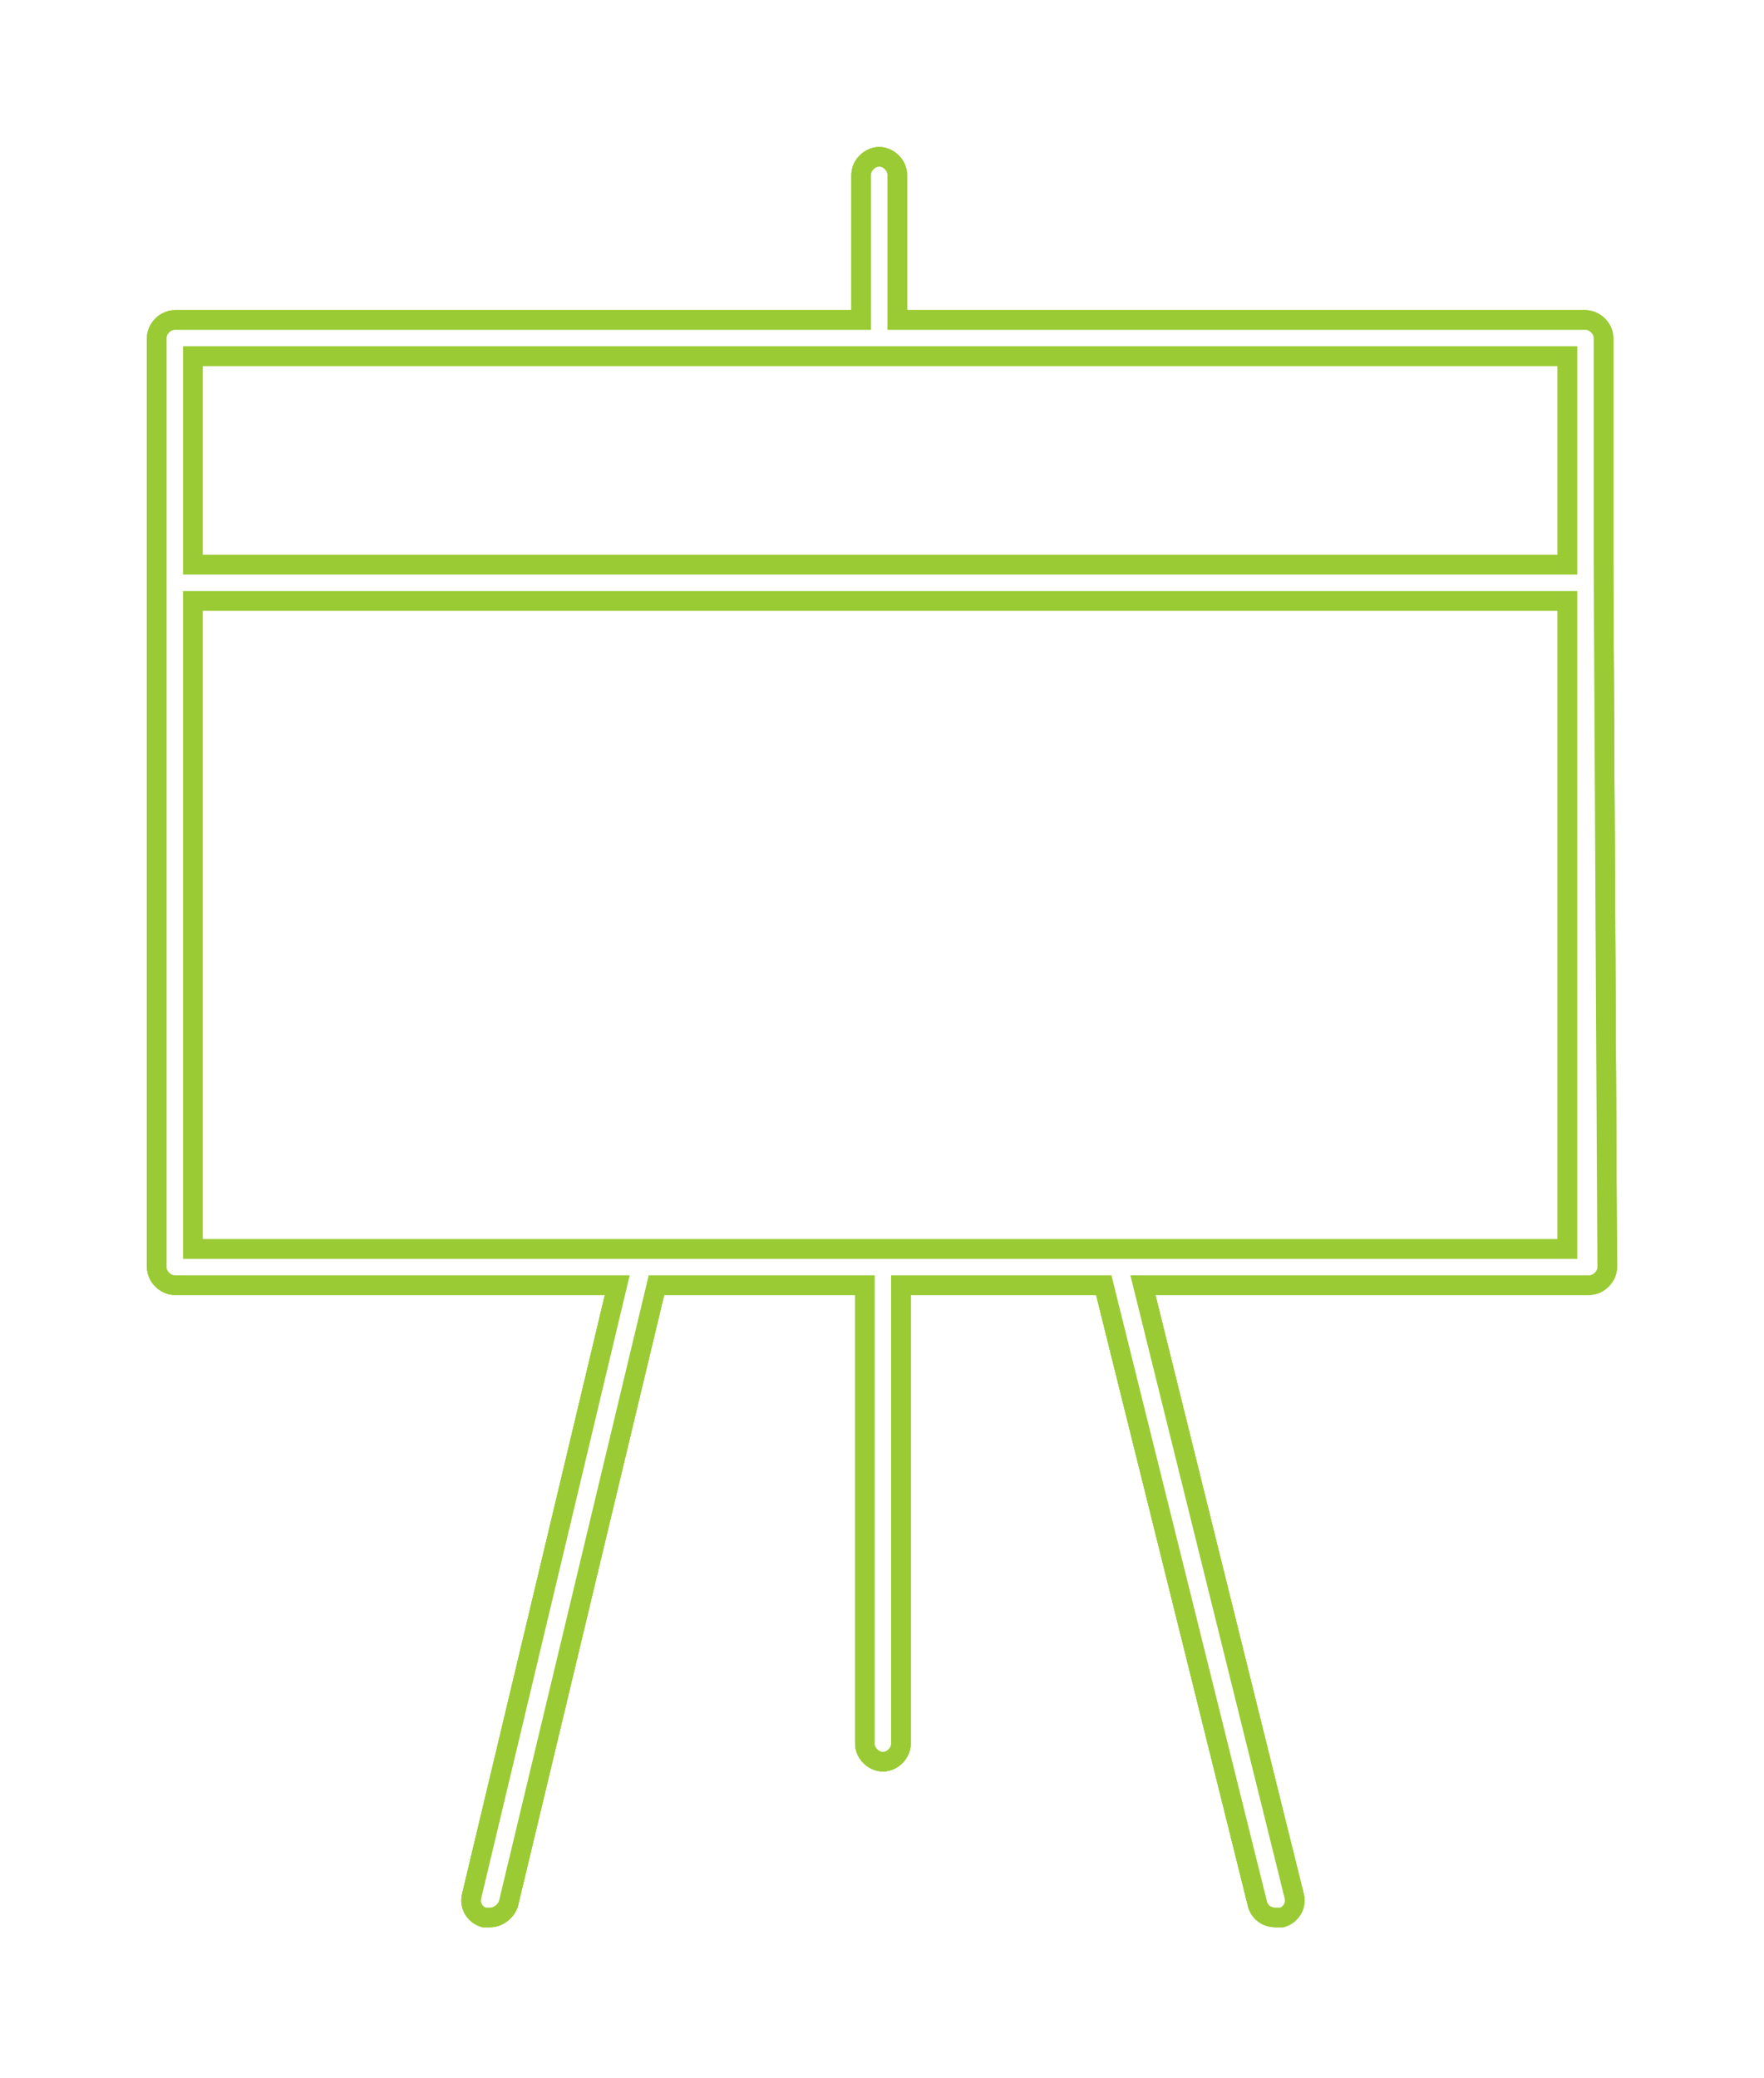
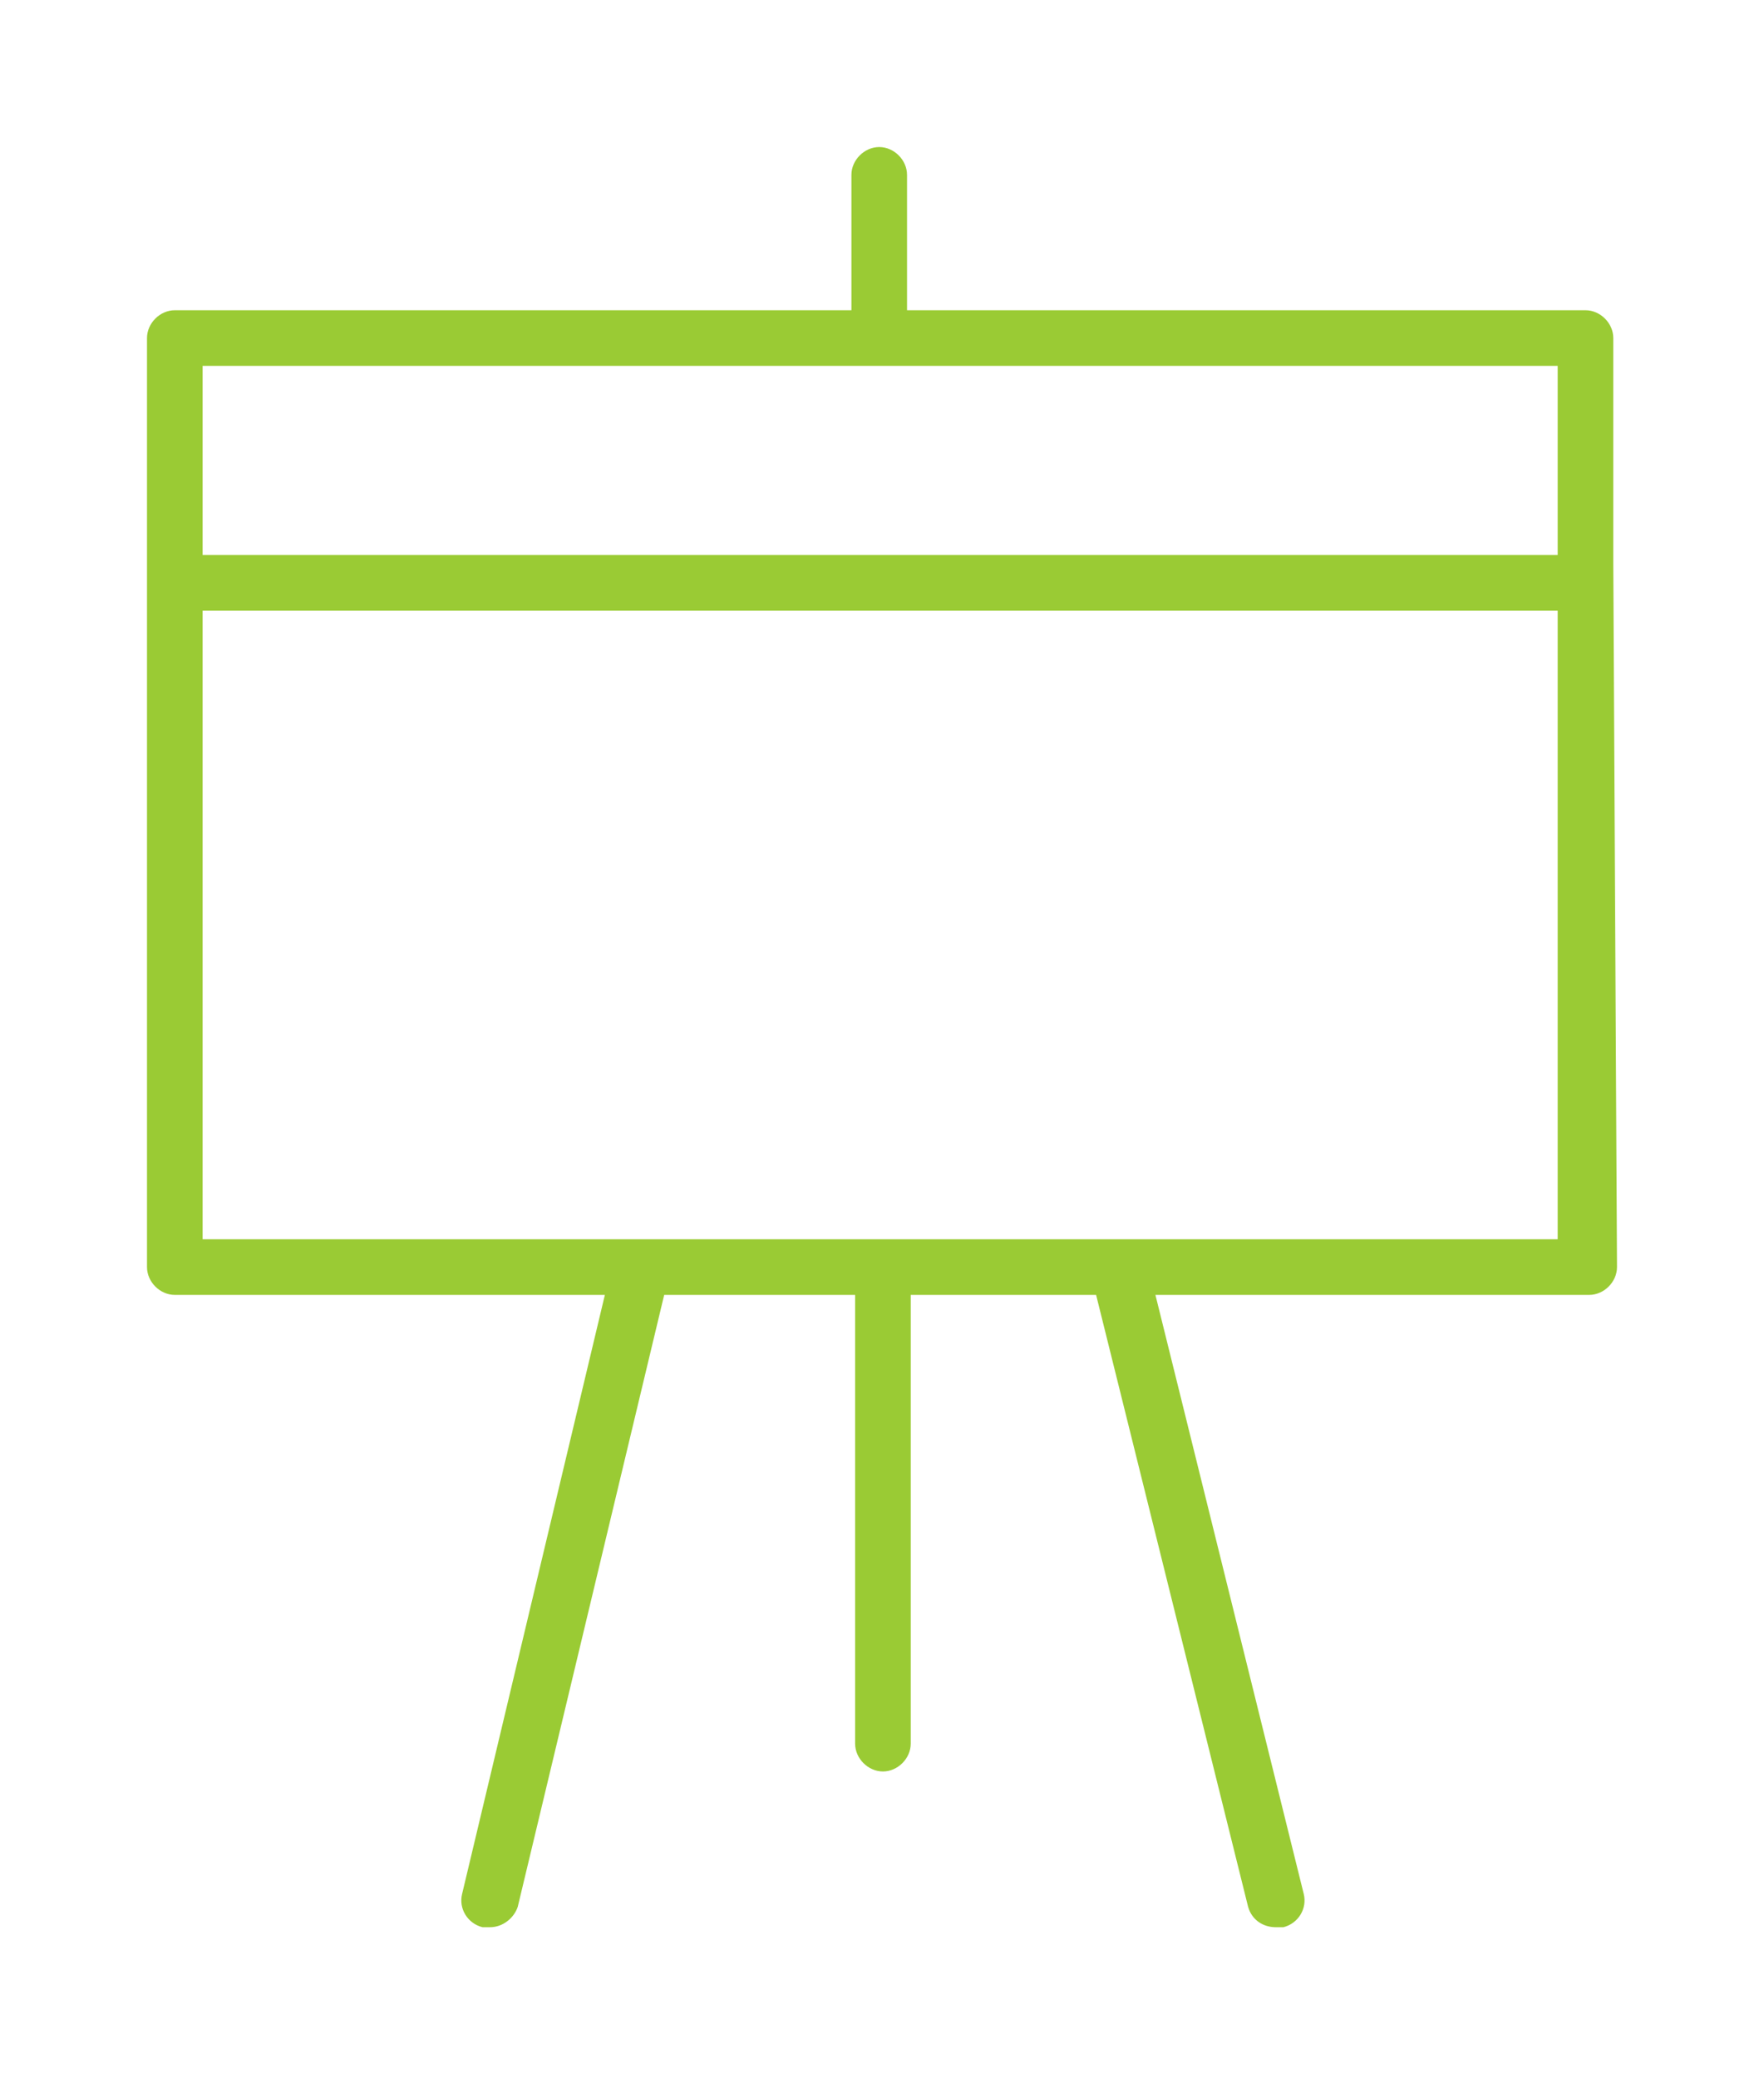
<svg xmlns="http://www.w3.org/2000/svg" width="180" height="212" viewBox="0 0 180 212" fill="none">
  <g filter="url(#filter0_f_257_20)">
-     <path d="M164.622 57.56V34.483C164.622 32.97 163.298 31.646 161.784 31.646H92.554V17.837C92.554 16.324 91.23 15 89.716 15C88.203 15 86.879 16.324 86.879 17.837V31.646H17.837C16.324 31.646 15 32.97 15 34.483V57.56C15 58.316 15 60.019 15 61.343V129.25C15 130.763 16.324 132.087 17.837 132.087H61.721L47.156 193.184C46.778 194.697 47.724 196.211 49.237 196.589C49.426 196.589 49.615 196.589 49.994 196.589C51.318 196.589 52.453 195.643 52.831 194.508L67.774 132.087H87.257V177.863C87.257 179.376 88.581 180.7 90.095 180.7C91.608 180.7 92.932 179.376 92.932 177.863V132.087H111.847L127.358 194.508C127.736 195.832 128.871 196.589 130.195 196.589C130.385 196.589 130.574 196.589 130.952 196.589C132.465 196.211 133.411 194.697 133.033 193.184L117.9 132.087H162.163C163.676 132.087 165 130.763 165 129.25C165 129.25 164.622 58.506 164.622 57.56ZM158.947 37.32V56.614H20.675V37.32H158.947ZM20.675 126.412V62.289H158.947V126.412H20.675Z" fill="#9ACB34" />
-   </g>
+     </g>
  <g filter="url(#filter1_f_257_20)">
    <path d="M164.622 57.56V34.483C164.622 32.97 163.298 31.646 161.784 31.646H92.554V17.837C92.554 16.324 91.23 15 89.716 15C88.203 15 86.879 16.324 86.879 17.837V31.646H17.837C16.324 31.646 15 32.97 15 34.483V57.56C15 58.316 15 60.019 15 61.343V129.25C15 130.763 16.324 132.087 17.837 132.087H61.721L47.156 193.184C46.778 194.697 47.724 196.211 49.237 196.589C49.426 196.589 49.615 196.589 49.994 196.589C51.318 196.589 52.453 195.643 52.831 194.508L67.774 132.087H87.257V177.863C87.257 179.376 88.581 180.7 90.095 180.7C91.608 180.7 92.932 179.376 92.932 177.863V132.087H111.847L127.358 194.508C127.736 195.832 128.871 196.589 130.195 196.589C130.385 196.589 130.574 196.589 130.952 196.589C132.465 196.211 133.411 194.697 133.033 193.184L117.9 132.087H162.163C163.676 132.087 165 130.763 165 129.25C165 129.25 164.622 58.506 164.622 57.56ZM158.947 37.32V56.614H20.675V37.32H158.947ZM20.675 126.412V62.289H158.947V126.412H20.675Z" fill="#9ACB34" />
  </g>
-   <path d="M91.554 31.646V32.646H92.554H161.784C162.745 32.646 163.622 33.522 163.622 34.483V57.56C163.622 58.036 163.716 75.964 163.811 93.765C163.858 102.667 163.905 111.539 163.941 118.186L163.984 126.213L163.996 128.46L163.999 129.052L164 129.204L164 129.242L164 129.25C164 129.25 164 129.251 164 129.252C163.999 130.212 163.123 131.087 162.163 131.087H117.9H116.622L116.93 132.327L132.062 193.425L132.063 193.427C132.293 194.349 131.749 195.298 130.816 195.589H130.815H130.813H130.811H130.809H130.807H130.805H130.803H130.801H130.799H130.797H130.796H130.794H130.792H130.79H130.788H130.786H130.784H130.782H130.78H130.778H130.777H130.775H130.773H130.771H130.769H130.767H130.765H130.764H130.762H130.76H130.758H130.756H130.754H130.752H130.751H130.749H130.747H130.745H130.743H130.742H130.74H130.738H130.736H130.734H130.733H130.731H130.729H130.727H130.725H130.724H130.722H130.72H130.718H130.717H130.715H130.713H130.711H130.71H130.708H130.706H130.704H130.703H130.701H130.699H130.697H130.696H130.694H130.692H130.691H130.689H130.687H130.685H130.684H130.682H130.68H130.679H130.677H130.675H130.674H130.672H130.67H130.669H130.667H130.665H130.664H130.662H130.66H130.659H130.657H130.655H130.654H130.652H130.65H130.649H130.647H130.645H130.644H130.642H130.641H130.639H130.637H130.636H130.634H130.632H130.631H130.629H130.628H130.626H130.624H130.623H130.621H130.62H130.618H130.617H130.615H130.613H130.612H130.61H130.609H130.607H130.606H130.604H130.602H130.601H130.599H130.598H130.596H130.595H130.593H130.592H130.59H130.589H130.587H130.586H130.584H130.583H130.581H130.58H130.578H130.576H130.575H130.573H130.572H130.57H130.569H130.568H130.566H130.565H130.563H130.562H130.56H130.559H130.557H130.556H130.554H130.553H130.551H130.55H130.548H130.547H130.545H130.544H130.543H130.541H130.54H130.538H130.537H130.535H130.534H130.532H130.531H130.53H130.528H130.527H130.525H130.524H130.522H130.521H130.52H130.518H130.517H130.515H130.514H130.513H130.511H130.51H130.508H130.507H130.506H130.504H130.503H130.501H130.5H130.499H130.497H130.496H130.495H130.493H130.492H130.49H130.489H130.488H130.486H130.485H130.484H130.482H130.481H130.48H130.478H130.477H130.476H130.474H130.473H130.472H130.47H130.469H130.468H130.466H130.465H130.464H130.462H130.461H130.46H130.458H130.457H130.456H130.454H130.453H130.452H130.45H130.449H130.448H130.446H130.445H130.444H130.443H130.441H130.44H130.439H130.437H130.436H130.435H130.434H130.432H130.431H130.43H130.428H130.427H130.426H130.425H130.423H130.422H130.421H130.42H130.418H130.417H130.416H130.414H130.413H130.412H130.411H130.409H130.408H130.407H130.406H130.404H130.403H130.402H130.401H130.399H130.398H130.397H130.396H130.395H130.393H130.392H130.391H130.39H130.388H130.387H130.386H130.385H130.383H130.382H130.381H130.38H130.379H130.377H130.376H130.375H130.374H130.372H130.371H130.37H130.369H130.368H130.366H130.365H130.364H130.363H130.362H130.36H130.359H130.358H130.357H130.356H130.354H130.353H130.352H130.351H130.35H130.349H130.347H130.346H130.345H130.344H130.343H130.341H130.34H130.339H130.338H130.337H130.336H130.334H130.333H130.332H130.331H130.33H130.329H130.327H130.326H130.325H130.324H130.323H130.322H130.32H130.319H130.318H130.317H130.316H130.315H130.313H130.312H130.311H130.31H130.309H130.308H130.307H130.305H130.304H130.303H130.302H130.301H130.3H130.299H130.297H130.296H130.295H130.294H130.293H130.292H130.291H130.289H130.288H130.287H130.286H130.285H130.284H130.283H130.281H130.28H130.279H130.278H130.277H130.276H130.275H130.274H130.272H130.271H130.27H130.269H130.268H130.267H130.266H130.265H130.263H130.262H130.261H130.26H130.259H130.258H130.257H130.256H130.254H130.253H130.252H130.251H130.25H130.249H130.248H130.247H130.245H130.244H130.243H130.242H130.241H130.24H130.239H130.238H130.237H130.235H130.234H130.233H130.232H130.231H130.23H130.229H130.228H130.227H130.225H130.224H130.223H130.222H130.221H130.22H130.219H130.218H130.217H130.215H130.214H130.213H130.212H130.211H130.21H130.209H130.208H130.207H130.205H130.204H130.203H130.202H130.201H130.2H130.199H130.198H130.197H130.195C129.279 195.589 128.572 195.093 128.324 194.249L112.818 131.846L112.629 131.087H111.847H92.932H91.932V132.087V177.863C91.932 178.824 91.055 179.7 90.095 179.7C89.134 179.7 88.257 178.824 88.257 177.863V132.087V131.087H87.257H67.774H66.985L66.802 131.854L51.87 194.229C51.601 194.981 50.831 195.589 49.994 195.589H49.992H49.989H49.987H49.985H49.983H49.98H49.978H49.976H49.974H49.972H49.97H49.967H49.965H49.963H49.961H49.959H49.957H49.955H49.952H49.95H49.948H49.946H49.944H49.942H49.94H49.938H49.935H49.933H49.931H49.929H49.927H49.925H49.923H49.921H49.919H49.917H49.915H49.913H49.91H49.908H49.906H49.904H49.902H49.9H49.898H49.896H49.894H49.892H49.89H49.888H49.886H49.884H49.882H49.88H49.878H49.876H49.874H49.872H49.87H49.868H49.866H49.864H49.862H49.86H49.858H49.856H49.855H49.852H49.851H49.849H49.847H49.845H49.843H49.841H49.839H49.837H49.835H49.833H49.831H49.83H49.828H49.826H49.824H49.822H49.82H49.818H49.816H49.814H49.813H49.811H49.809H49.807H49.805H49.803H49.801H49.8H49.798H49.796H49.794H49.792H49.79H49.789H49.787H49.785H49.783H49.781H49.78H49.778H49.776H49.774H49.772H49.771H49.769H49.767H49.765H49.764H49.762H49.76H49.758H49.756H49.755H49.753H49.751H49.749H49.748H49.746H49.744H49.742H49.741H49.739H49.737H49.736H49.734H49.732H49.73H49.729H49.727H49.725H49.724H49.722H49.72H49.718H49.717H49.715H49.714H49.712H49.71H49.709H49.707H49.705H49.703H49.702H49.7H49.699H49.697H49.695H49.694H49.692H49.69H49.689H49.687H49.685H49.684H49.682H49.681H49.679H49.677H49.676H49.674H49.672H49.671H49.669H49.668H49.666H49.664H49.663H49.661H49.66H49.658H49.657H49.655H49.654H49.652H49.65H49.649H49.647H49.646H49.644H49.643H49.641H49.639H49.638H49.636H49.635H49.633H49.632H49.63H49.629H49.627H49.626H49.624H49.623H49.621H49.62H49.618H49.617H49.615H49.614H49.612H49.611H49.609H49.608H49.606H49.605H49.603H49.602H49.6H49.599H49.597H49.596H49.594H49.593H49.591H49.59H49.589H49.587H49.586H49.584H49.583H49.581H49.58H49.578H49.577H49.575H49.574H49.573H49.571H49.57H49.568H49.567H49.566H49.564H49.563H49.561H49.56H49.558H49.557H49.556H49.554H49.553H49.551H49.55H49.549H49.547H49.546H49.544H49.543H49.542H49.54H49.539H49.538H49.536H49.535H49.533H49.532H49.531H49.529H49.528H49.527H49.525H49.524H49.523H49.521H49.52H49.519H49.517H49.516H49.514H49.513H49.512H49.511H49.509H49.508H49.507H49.505H49.504H49.502H49.501H49.5H49.498H49.497H49.496H49.495H49.493H49.492H49.491H49.489H49.488H49.487H49.486H49.484H49.483H49.482H49.48H49.479H49.478H49.476H49.475H49.474H49.473H49.471H49.47H49.469H49.468H49.466H49.465H49.464H49.462H49.461H49.46H49.459H49.457H49.456H49.455H49.453H49.452H49.451H49.45H49.449H49.447H49.446H49.445H49.444H49.442H49.441H49.44H49.439H49.437H49.436H49.435H49.434H49.432H49.431H49.43H49.429H49.428H49.426H49.425H49.424H49.423H49.421H49.42H49.419H49.418H49.416H49.415H49.414H49.413H49.412H49.41H49.409H49.408H49.407H49.406H49.404H49.403H49.402H49.401H49.4H49.398H49.397H49.396H49.395H49.394H49.392H49.391H49.39H49.389H49.388H49.387H49.385H49.384H49.383H49.382H49.381H49.38H49.378H49.377H49.376H49.375H49.374H49.373C48.44 195.298 47.896 194.349 48.127 193.427L48.129 193.416L62.694 132.319L62.988 131.087H61.721H17.837C16.876 131.087 16 130.211 16 129.25V61.343V61.335V61.328V61.32V61.312V61.304V61.296V61.288V61.281V61.273V61.265V61.257V61.249V61.241V61.234V61.226V61.218V61.21V61.202V61.194V61.186V61.178V61.17V61.162V61.154V61.147V61.139V61.131V61.123V61.115V61.107V61.099V61.091V61.083V61.075V61.067V61.059V61.05V61.042V61.034V61.026V61.018V61.01V61.002V60.994V60.986V60.978V60.97V60.962V60.954V60.946V60.937V60.929V60.921V60.913V60.905V60.897V60.889V60.88V60.872V60.864V60.856V60.848V60.84V60.831V60.823V60.815V60.807V60.798V60.79V60.782V60.774V60.766V60.757V60.749V60.741V60.733V60.724V60.716V60.708V60.7V60.691V60.683V60.675V60.667V60.658V60.65V60.642V60.633V60.625V60.617V60.609V60.6V60.592V60.584V60.575V60.567V60.559V60.55V60.542V60.534V60.525V60.517V60.509V60.5V60.492V60.484V60.475V60.467V60.459V60.45V60.442V60.434V60.425V60.417V60.408V60.4V60.392V60.383V60.375V60.367V60.358V60.35V60.342V60.333V60.325V60.316V60.308V60.3V60.291V60.283V60.275V60.266V60.258V60.249V60.241V60.233V60.224V60.216V60.207V60.199V60.191V60.182V60.174V60.166V60.157V60.149V60.14V60.132V60.123V60.115V60.107V60.098V60.09V60.082V60.073V60.065V60.056V60.048V60.04V60.031V60.023V60.014V60.006V59.998V59.989V59.981V59.973V59.964V59.956V59.947V59.939V59.931V59.922V59.914V59.906V59.897V59.889V59.88V59.872V59.864V59.855V59.847V59.839V59.83V59.822V59.814V59.805V59.797V59.789V59.78V59.772V59.764V59.755V59.747V59.739V59.73V59.722V59.714V59.705V59.697V59.689V59.681V59.672V59.664V59.656V59.647V59.639V59.631V59.623V59.614V59.606V59.598V59.589V59.581V59.573V59.565V59.556V59.548V59.54V59.532V59.523V59.515V59.507V59.499V59.491V59.482V59.474V59.466V59.458V59.45V59.441V59.433V59.425V59.417V59.409V59.401V59.392V59.384V59.376V59.368V59.36V59.352V59.344V59.336V59.327V59.319V59.311V59.303V59.295V59.287V59.279V59.271V59.263V59.255V59.247V59.239V59.231V59.223V59.215V59.207V59.199V59.191V59.183V59.175V59.167V59.159V59.151V59.143V59.135V59.127V59.119V59.111V59.103V59.095V59.087V59.079V59.071V59.063V59.056V59.048V59.04V59.032V59.024V59.016V59.009V59.001V58.993V58.985V58.977V58.97V58.962V58.954V58.946V58.938V58.931V58.923V58.915V58.908V58.9V58.892V58.885V58.877V58.869V58.861V58.854V58.846V58.839V58.831V58.823V58.816V58.808V58.801V58.793V58.785V58.778V58.77V58.763V58.755V58.748V58.74V58.733V58.725V58.718V58.71V58.703V58.696V58.688V58.681V58.673V58.666V58.658V58.651V58.644V58.636V58.629V58.622V58.614V58.607V58.6V58.592V58.585V58.578V58.571V58.563V58.556V58.549V58.542V58.535V58.527V58.52V58.513V58.506V58.499V58.492V58.484V58.477V58.47V58.463V58.456V58.449V58.442V58.435V58.428V58.421V58.414V58.407V58.4V58.393V58.386V58.379V58.373V58.366V58.359V58.352V58.345V58.338V58.331V58.325V58.318V58.311V58.304V58.297V58.291V58.284V58.277V58.271V58.264V58.257V58.251V58.244V58.237V58.231V58.224V58.218V58.211V58.204V58.198V58.191V58.185V58.178V58.172V58.165V58.159V58.153V58.146V58.14V58.133V58.127V58.121V58.114V58.108V58.102V58.095V58.089V58.083V58.077V58.07V58.064V58.058V58.052V58.045V58.039V58.033V58.027V58.021V58.015V58.009V58.003V57.997V57.991V57.985V57.979V57.973V57.967V57.961V57.955V57.949V57.943V57.937V57.931V57.926V57.92V57.914V57.908V57.903V57.897V57.891V57.885V57.88V57.874V57.868V57.863V57.857V57.852V57.846V57.84V57.835V57.829V57.824V57.818V57.813V57.807V57.802V57.797V57.791V57.786V57.78V57.775V57.77V57.764V57.759V57.754V57.749V57.743V57.738V57.733V57.728V57.723V57.718V57.712V57.707V57.702V57.697V57.692V57.687V57.682V57.677V57.672V57.667V57.663V57.658V57.653V57.648V57.643V57.638V57.634V57.629V57.624V57.619V57.615V57.61V57.605V57.601V57.596V57.592V57.587V57.582V57.578V57.573V57.569V57.564V57.56V34.483C16 33.522 16.876 32.646 17.837 32.646H86.879H87.879V31.646V17.837C87.879 16.876 88.755 16 89.716 16C90.677 16 91.554 16.876 91.554 17.837V31.646ZM159.947 37.32V36.32H158.947H20.675H19.675V37.32V56.614V57.614H20.675H158.947H159.947V56.614V37.32ZM19.675 126.412V127.412H20.675H158.947H159.947V126.412V62.289V61.289H158.947H20.675H19.675V62.289V126.412Z" fill="white" stroke="#9ACB34" stroke-width="2" />
  <defs>
    <filter id="filter0_f_257_20" x="5" y="5" width="170" height="201.589" filterUnits="userSpaceOnUse" color-interpolation-filters="sRGB">
      <feFlood flood-opacity="0" result="BackgroundImageFix" />
      <feBlend mode="normal" in="SourceGraphic" in2="BackgroundImageFix" result="shape" />
      <feGaussianBlur stdDeviation="5" result="effect1_foregroundBlur_257_20" />
    </filter>
    <filter id="filter1_f_257_20" x="0" y="0" width="180" height="211.589" filterUnits="userSpaceOnUse" color-interpolation-filters="sRGB">
      <feFlood flood-opacity="0" result="BackgroundImageFix" />
      <feBlend mode="normal" in="SourceGraphic" in2="BackgroundImageFix" result="shape" />
      <feGaussianBlur stdDeviation="7.5" result="effect1_foregroundBlur_257_20" />
    </filter>
  </defs>
</svg>